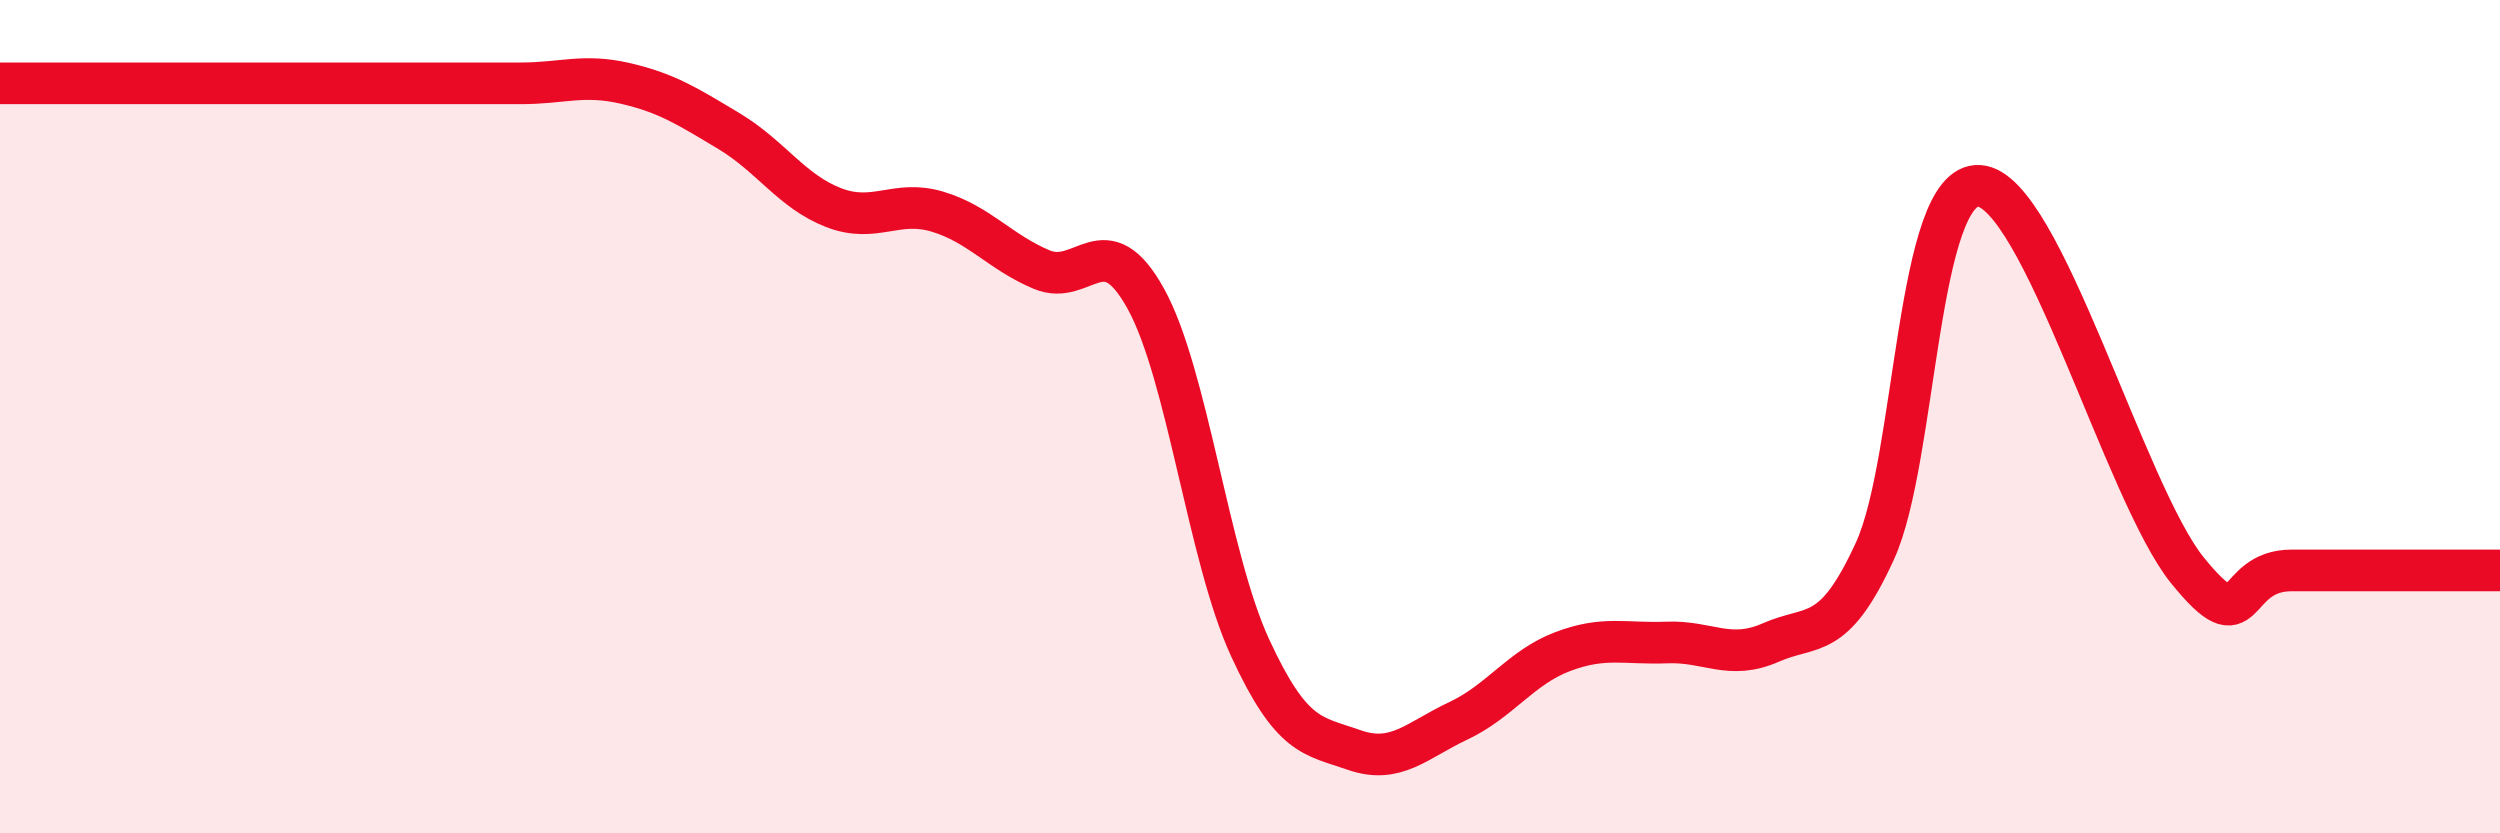
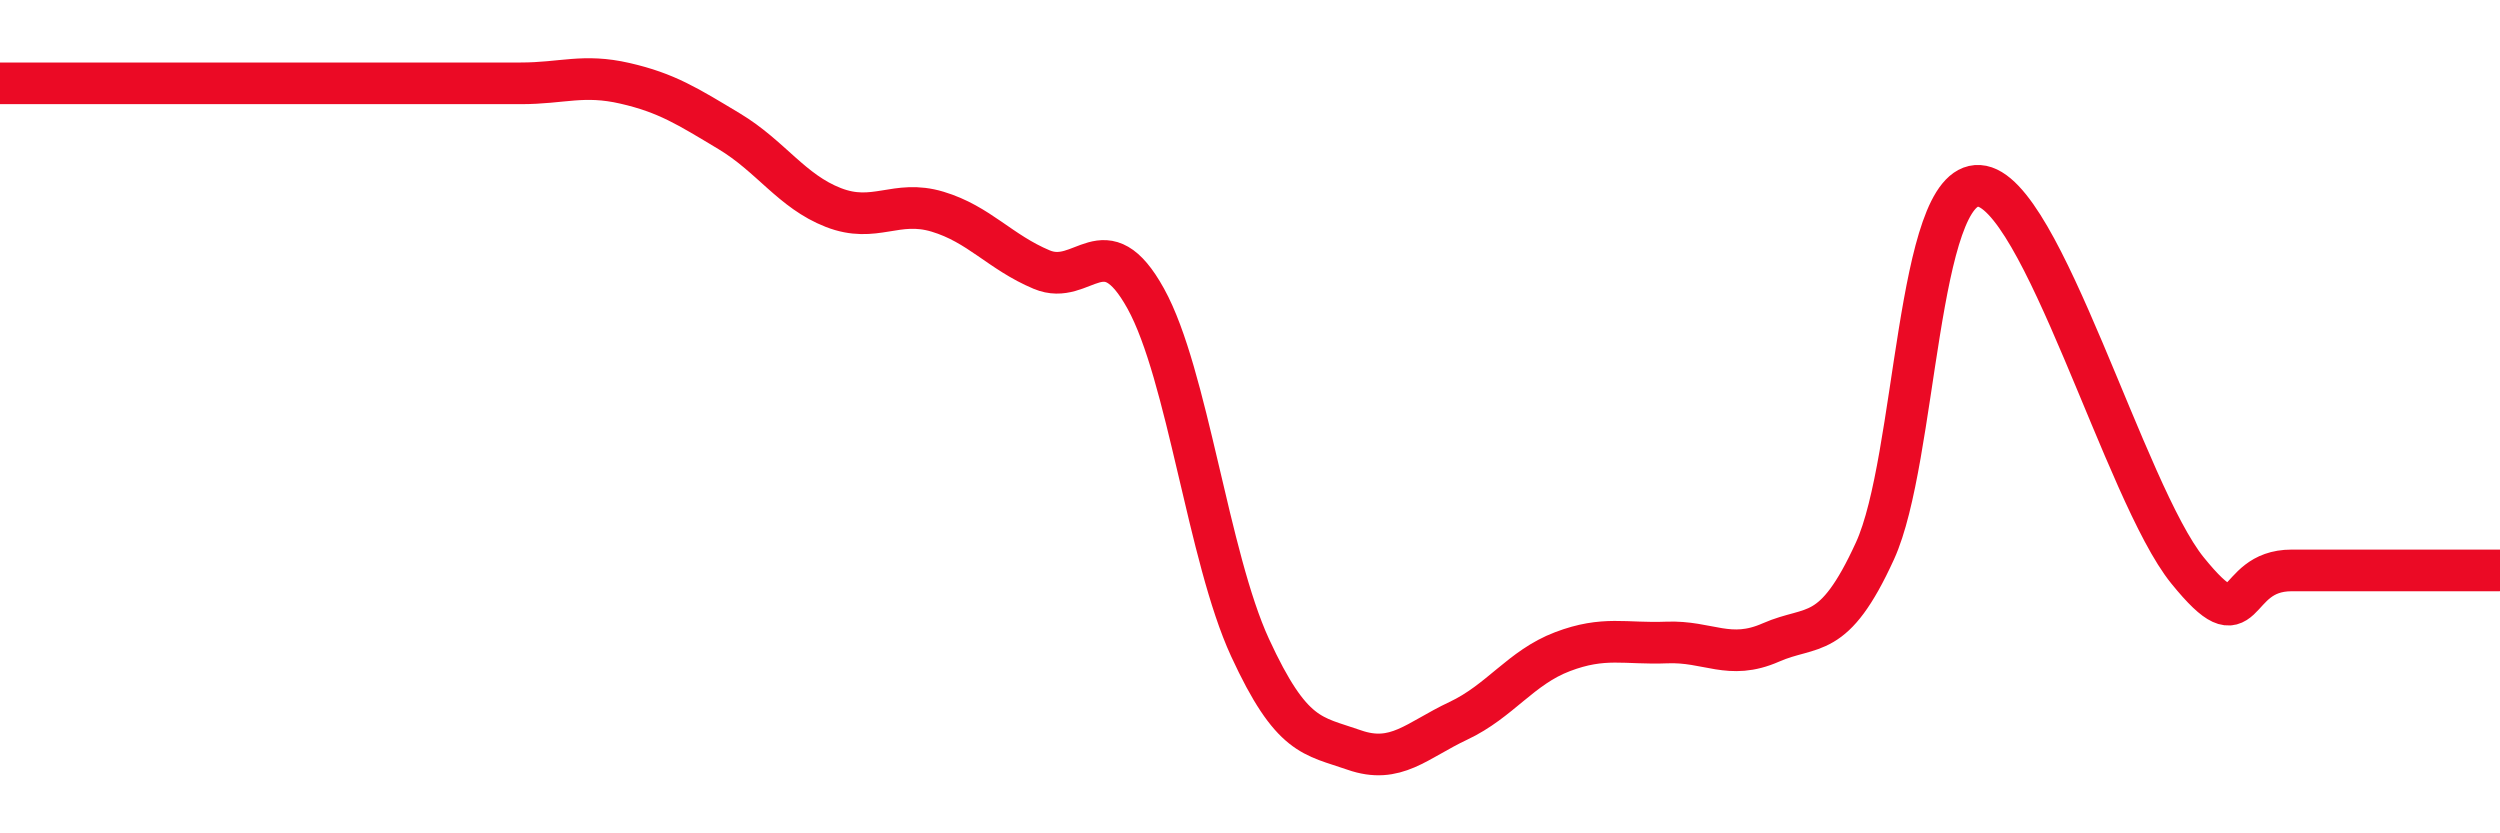
<svg xmlns="http://www.w3.org/2000/svg" width="60" height="20" viewBox="0 0 60 20">
-   <path d="M 0,2 C 0.5,2 1.5,2 2.5,2 C 3.5,2 4,2 5,2 C 6,2 6.5,2 7.5,2 C 8.5,2 9,2 10,2 C 11,2 11.5,2 12.5,2 C 13.5,2 14,1.77 15,2 C 16,2.23 16.5,2.55 17.5,3.15 C 18.5,3.75 19,4.59 20,4.98 C 21,5.37 21.5,4.78 22.5,5.08 C 23.5,5.38 24,6.05 25,6.47 C 26,6.89 26.5,5.36 27.5,7.17 C 28.5,8.98 29,13.37 30,15.54 C 31,17.71 31.5,17.65 32.5,18 C 33.5,18.35 34,17.77 35,17.3 C 36,16.83 36.5,16.02 37.5,15.64 C 38.5,15.26 39,15.46 40,15.42 C 41,15.38 41.5,15.86 42.5,15.42 C 43.5,14.98 44,15.41 45,13.22 C 46,11.03 46,4.37 47.5,4.46 C 49,4.55 51,11.84 52.5,13.69 C 54,15.54 53.5,13.69 55,13.69 C 56.5,13.69 59,13.69 60,13.69L60 20L0 20Z" fill="#EB0A25" opacity="0.1" stroke-linecap="round" stroke-linejoin="round" />
  <path d="M 0,2 C 0.5,2 1.5,2 2.5,2 C 3.5,2 4,2 5,2 C 6,2 6.5,2 7.5,2 C 8.5,2 9,2 10,2 C 11,2 11.5,2 12.5,2 C 13.5,2 14,1.77 15,2 C 16,2.23 16.5,2.55 17.5,3.15 C 18.5,3.75 19,4.59 20,4.98 C 21,5.37 21.5,4.78 22.5,5.08 C 23.5,5.38 24,6.05 25,6.47 C 26,6.89 26.5,5.36 27.5,7.17 C 28.5,8.98 29,13.37 30,15.54 C 31,17.71 31.5,17.65 32.5,18 C 33.5,18.35 34,17.77 35,17.3 C 36,16.83 36.5,16.02 37.5,15.64 C 38.5,15.26 39,15.46 40,15.42 C 41,15.38 41.5,15.86 42.5,15.42 C 43.5,14.98 44,15.41 45,13.22 C 46,11.03 46,4.37 47.5,4.46 C 49,4.55 51,11.84 52.5,13.69 C 54,15.54 53.5,13.69 55,13.69 C 56.5,13.69 59,13.69 60,13.69" stroke="#EB0A25" stroke-width="1" fill="none" stroke-linecap="round" stroke-linejoin="round" />
</svg>